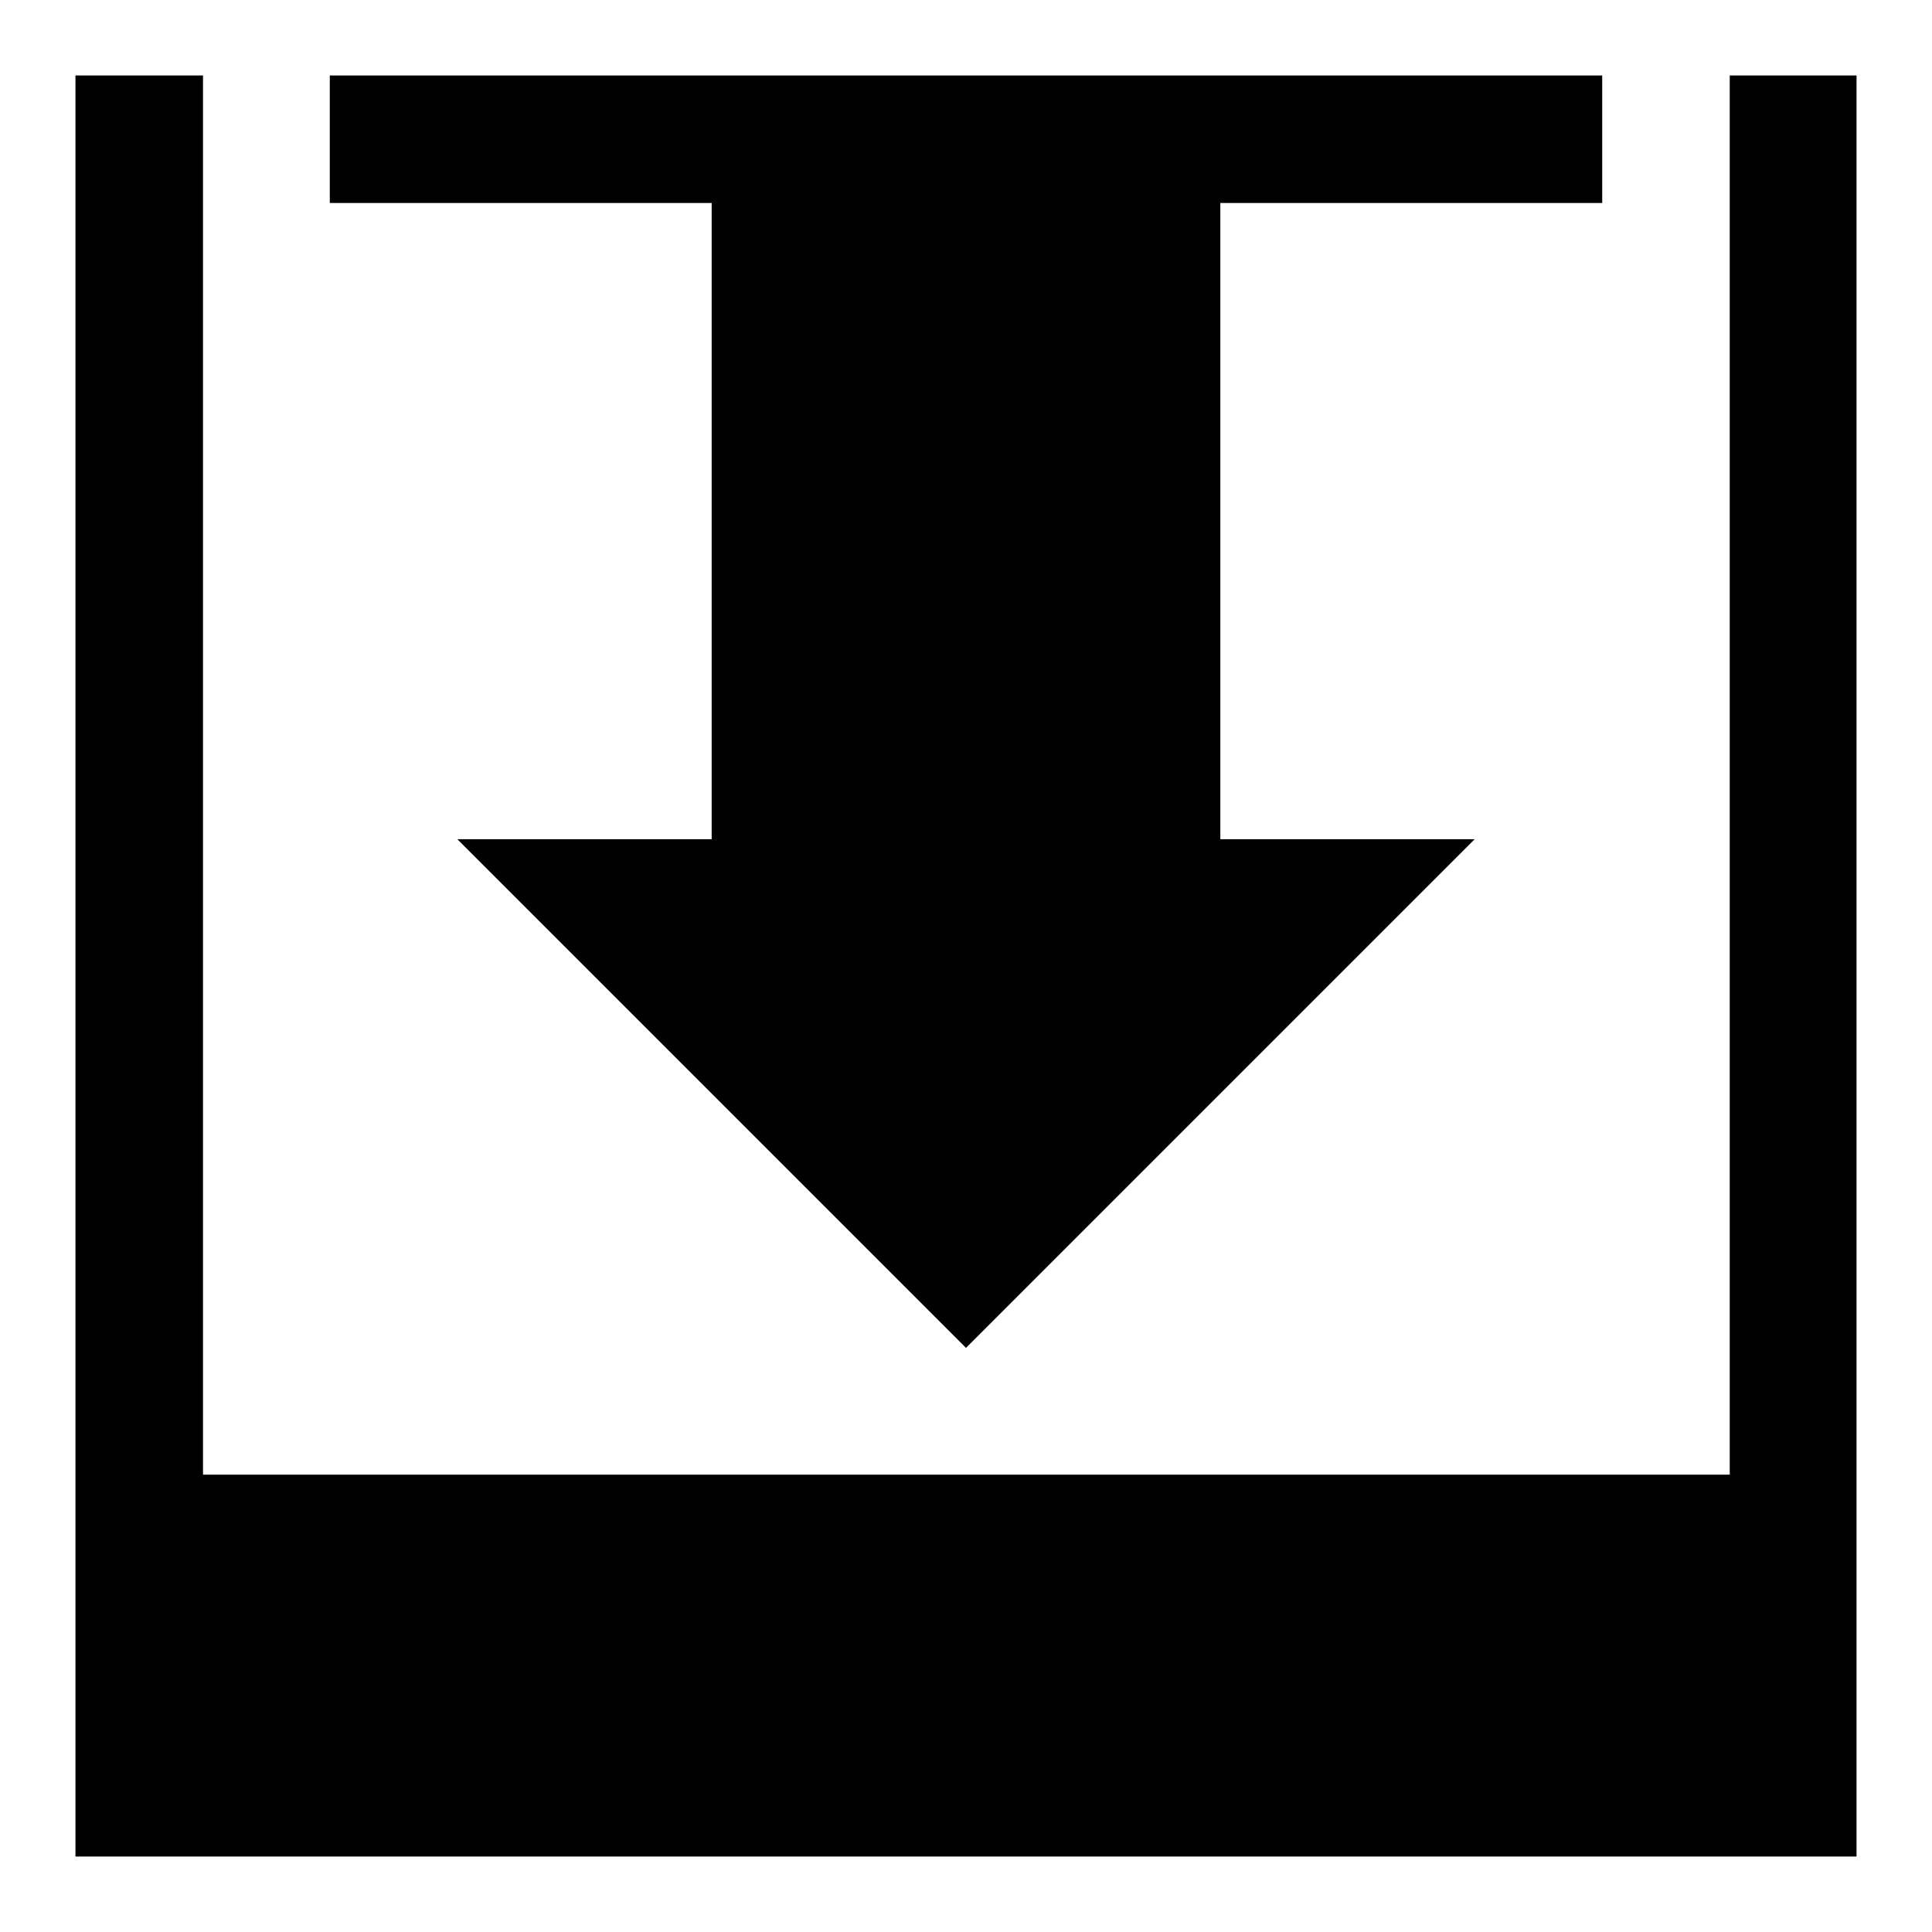
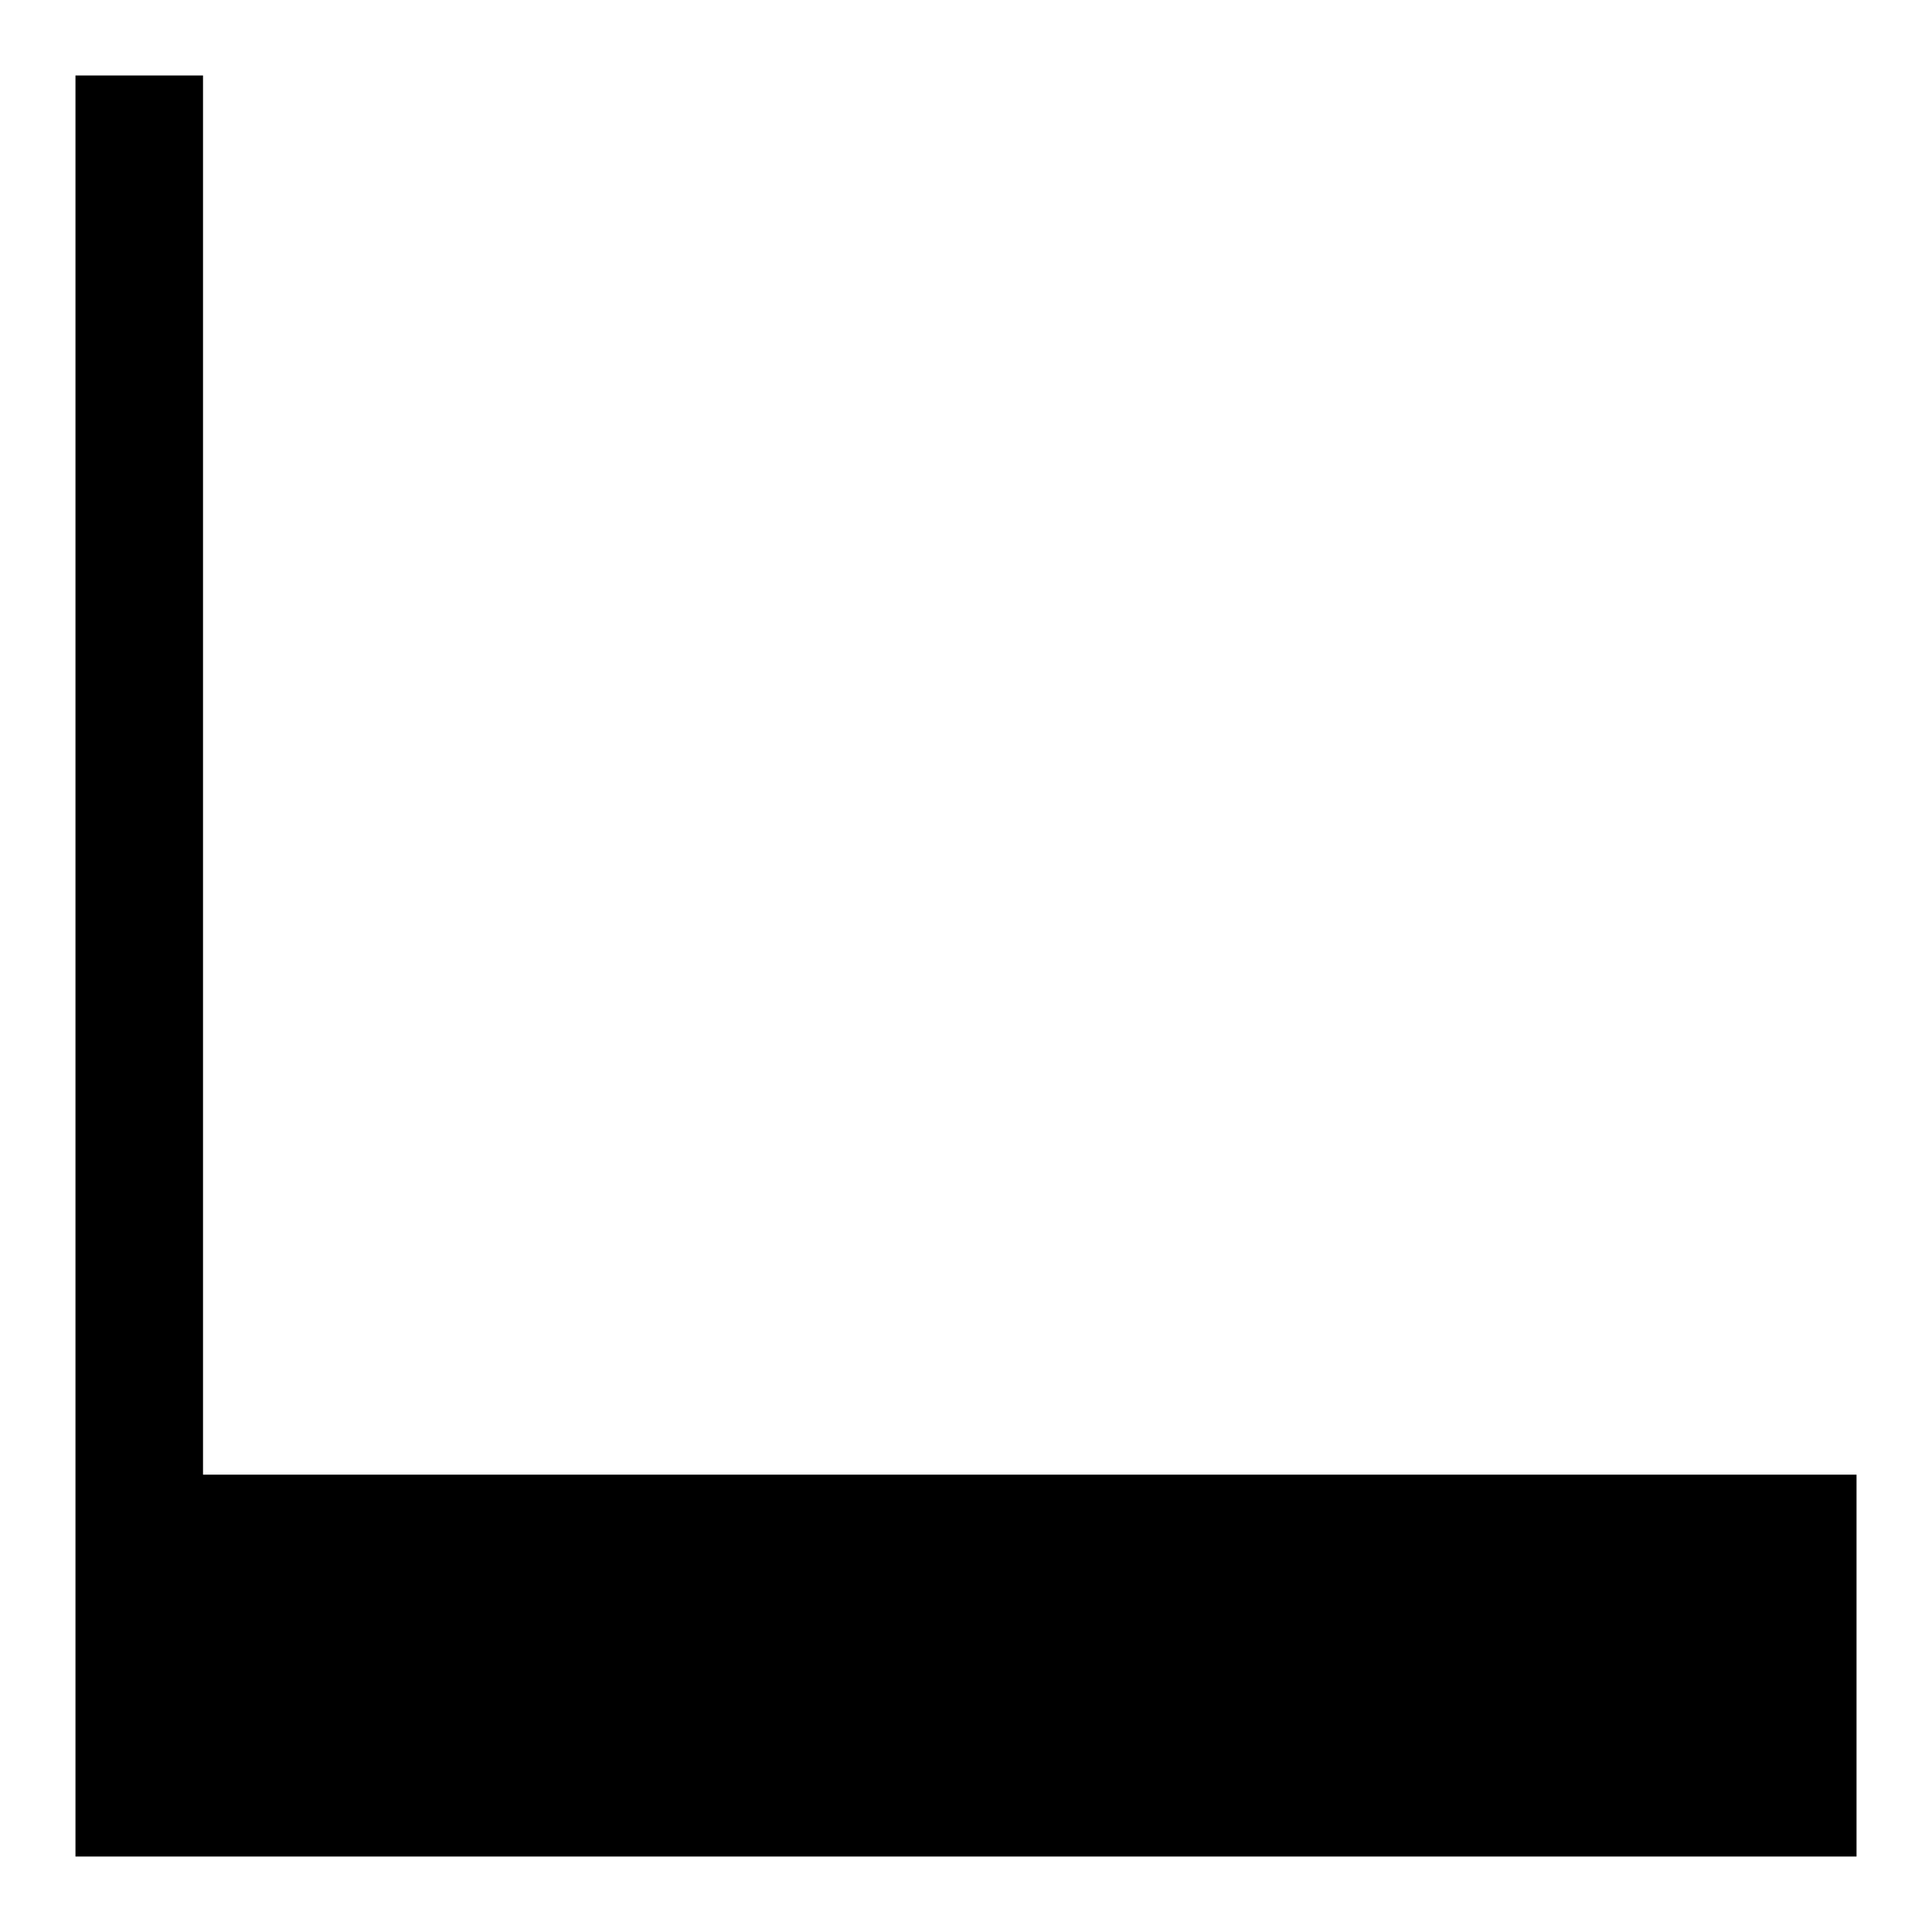
<svg xmlns="http://www.w3.org/2000/svg" version="1.1" x="0px" y="0px" viewBox="0 0 256 256" enable-background="new 0 0 256 256" xml:space="preserve">
  <g>
    <g>
-       <path fill="#000000" d="M246,246H10V10h16.9v185.4h202.3V10H246V246z" />
-       <path fill="#000000" d="M94.3,111.1V26.9H43.7V10h168.6v16.9h-50.6v84.3h33.7L128,178.6l-67.4-67.4H94.3z" />
+       <path fill="#000000" d="M246,246H10V10h16.9v185.4h202.3H246V246z" />
    </g>
  </g>
</svg>